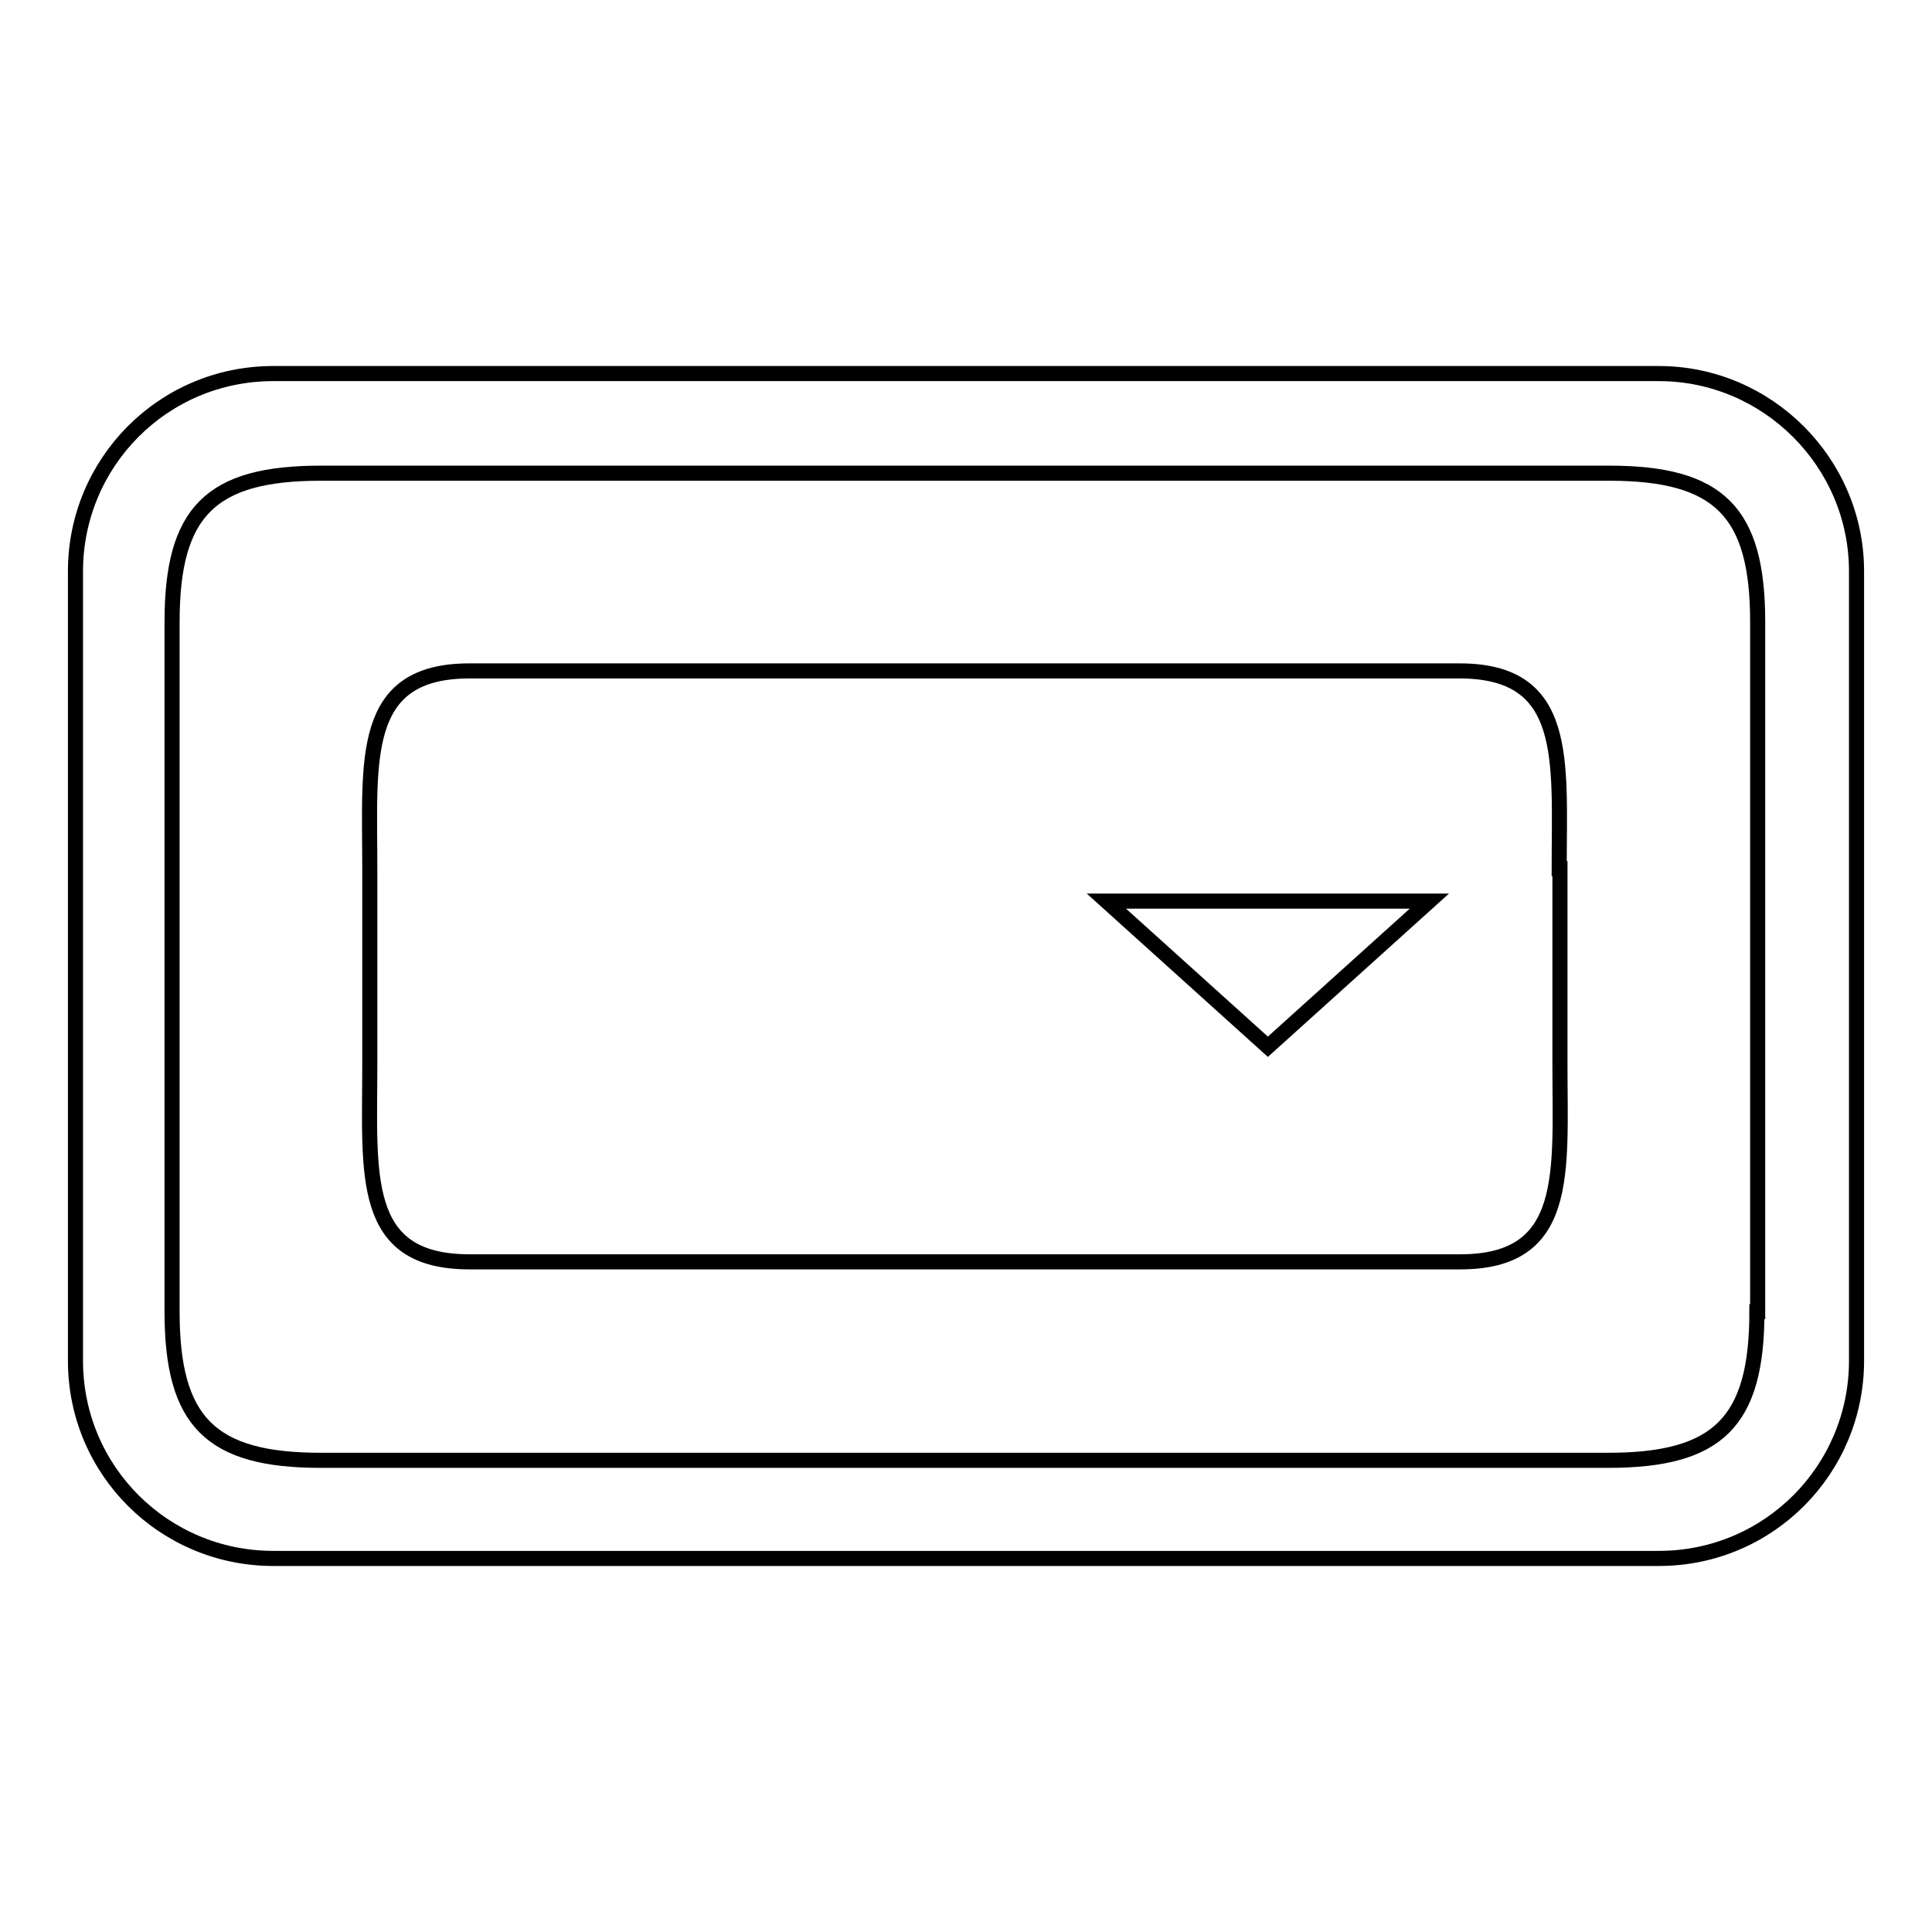
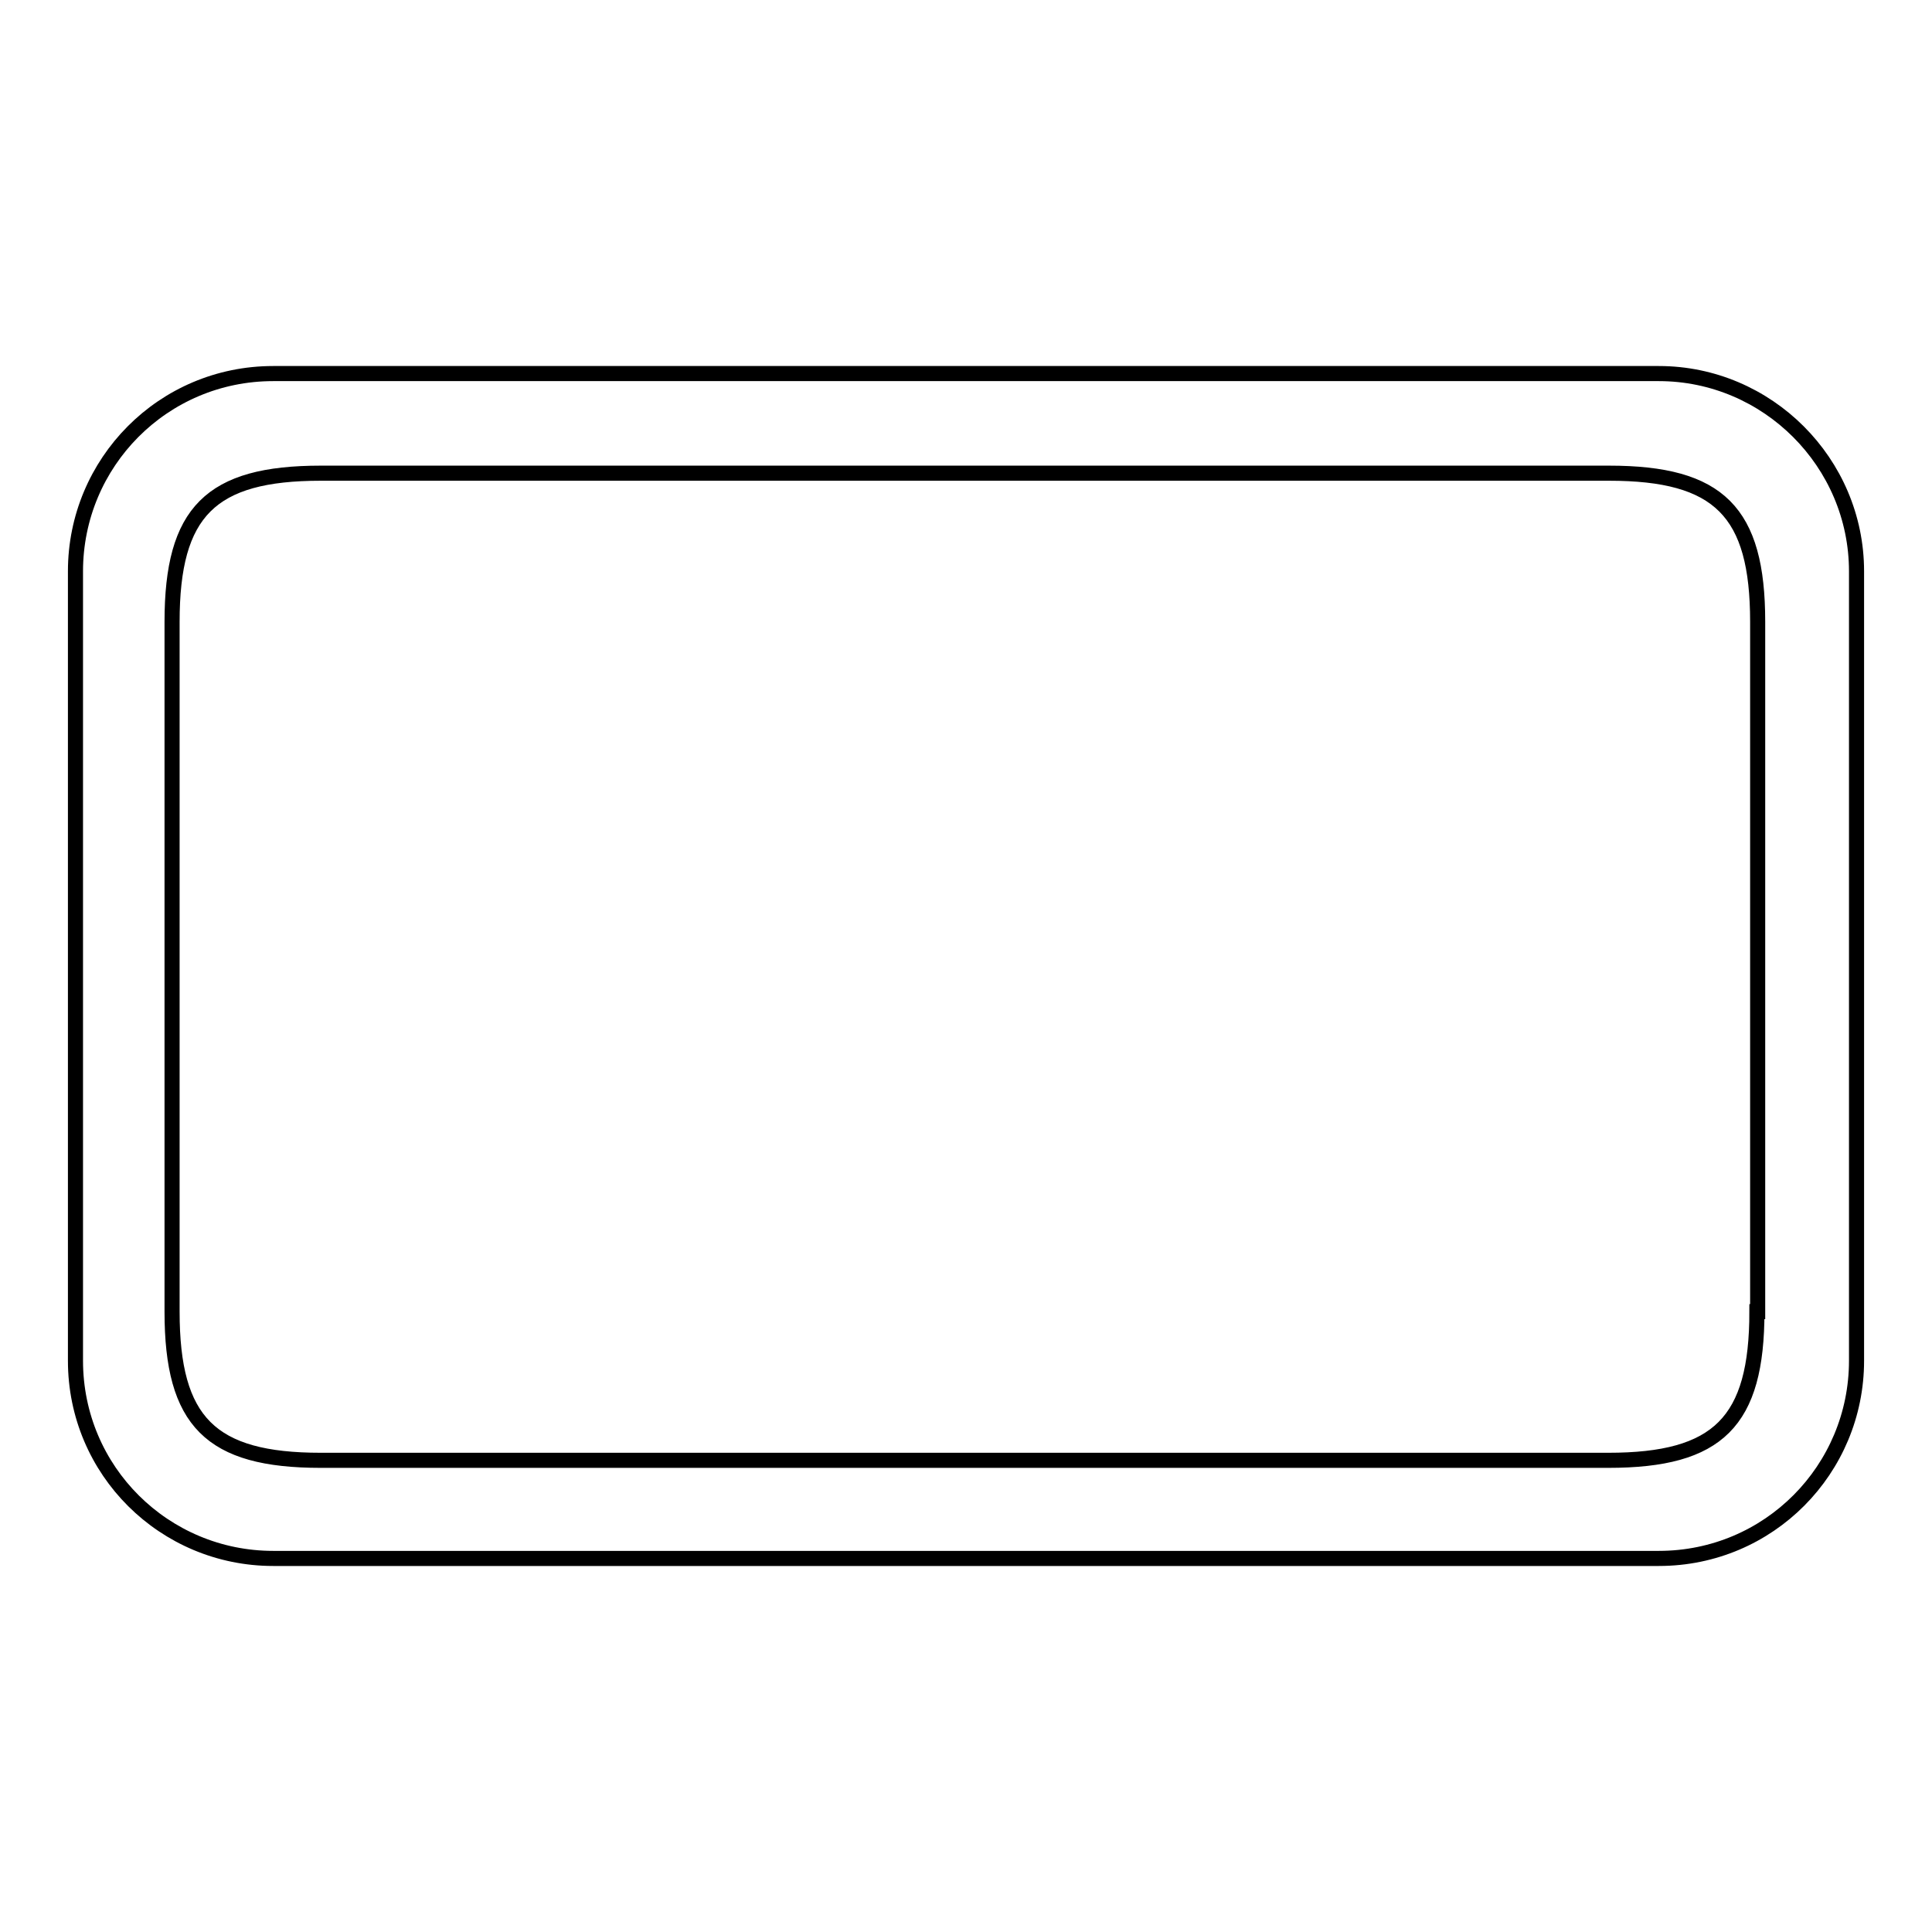
<svg xmlns="http://www.w3.org/2000/svg" version="1.1" x="0px" y="0px" viewBox="0 0 256 256" enable-background="new 0 0 256 256" xml:space="preserve">
  <g>
    <path stroke-width="2" fill-opacity="0" stroke="#000000" d="M219.8,49.5H36.2C21.6,49.5,10,61.3,10,75.7v104.6c0,14.6,11.8,26.2,26.2,26.2h183.6 c14.6,0,26.2-11.8,26.2-26.2V75.7C246,61.3,234.2,49.5,219.8,49.5z M232.8,173.8c0,14.6-5.1,19.7-19.7,19.7H42.5 c-14.6,0-19.7-5.1-19.7-19.7V82.4c0-14.6,5.1-19.7,19.7-19.7h170.7c14.6,0,19.7,5.1,19.7,19.7V173.8z" />
-     <path stroke-width="2" fill-opacity="0" stroke="#000000" d="M206.6,115.1c0-14.4,1.4-26.2-13.2-26.2H62.2c-14.6,0-13.2,11.8-13.2,26.2v25.9c0,14.6-1.4,26.2,13.2,26.2 h131.3c14.6,0,13.2-11.8,13.2-26.2V115.1z M168,138.7l-21.4-19.3h42.8L168,138.7z" />
  </g>
</svg>